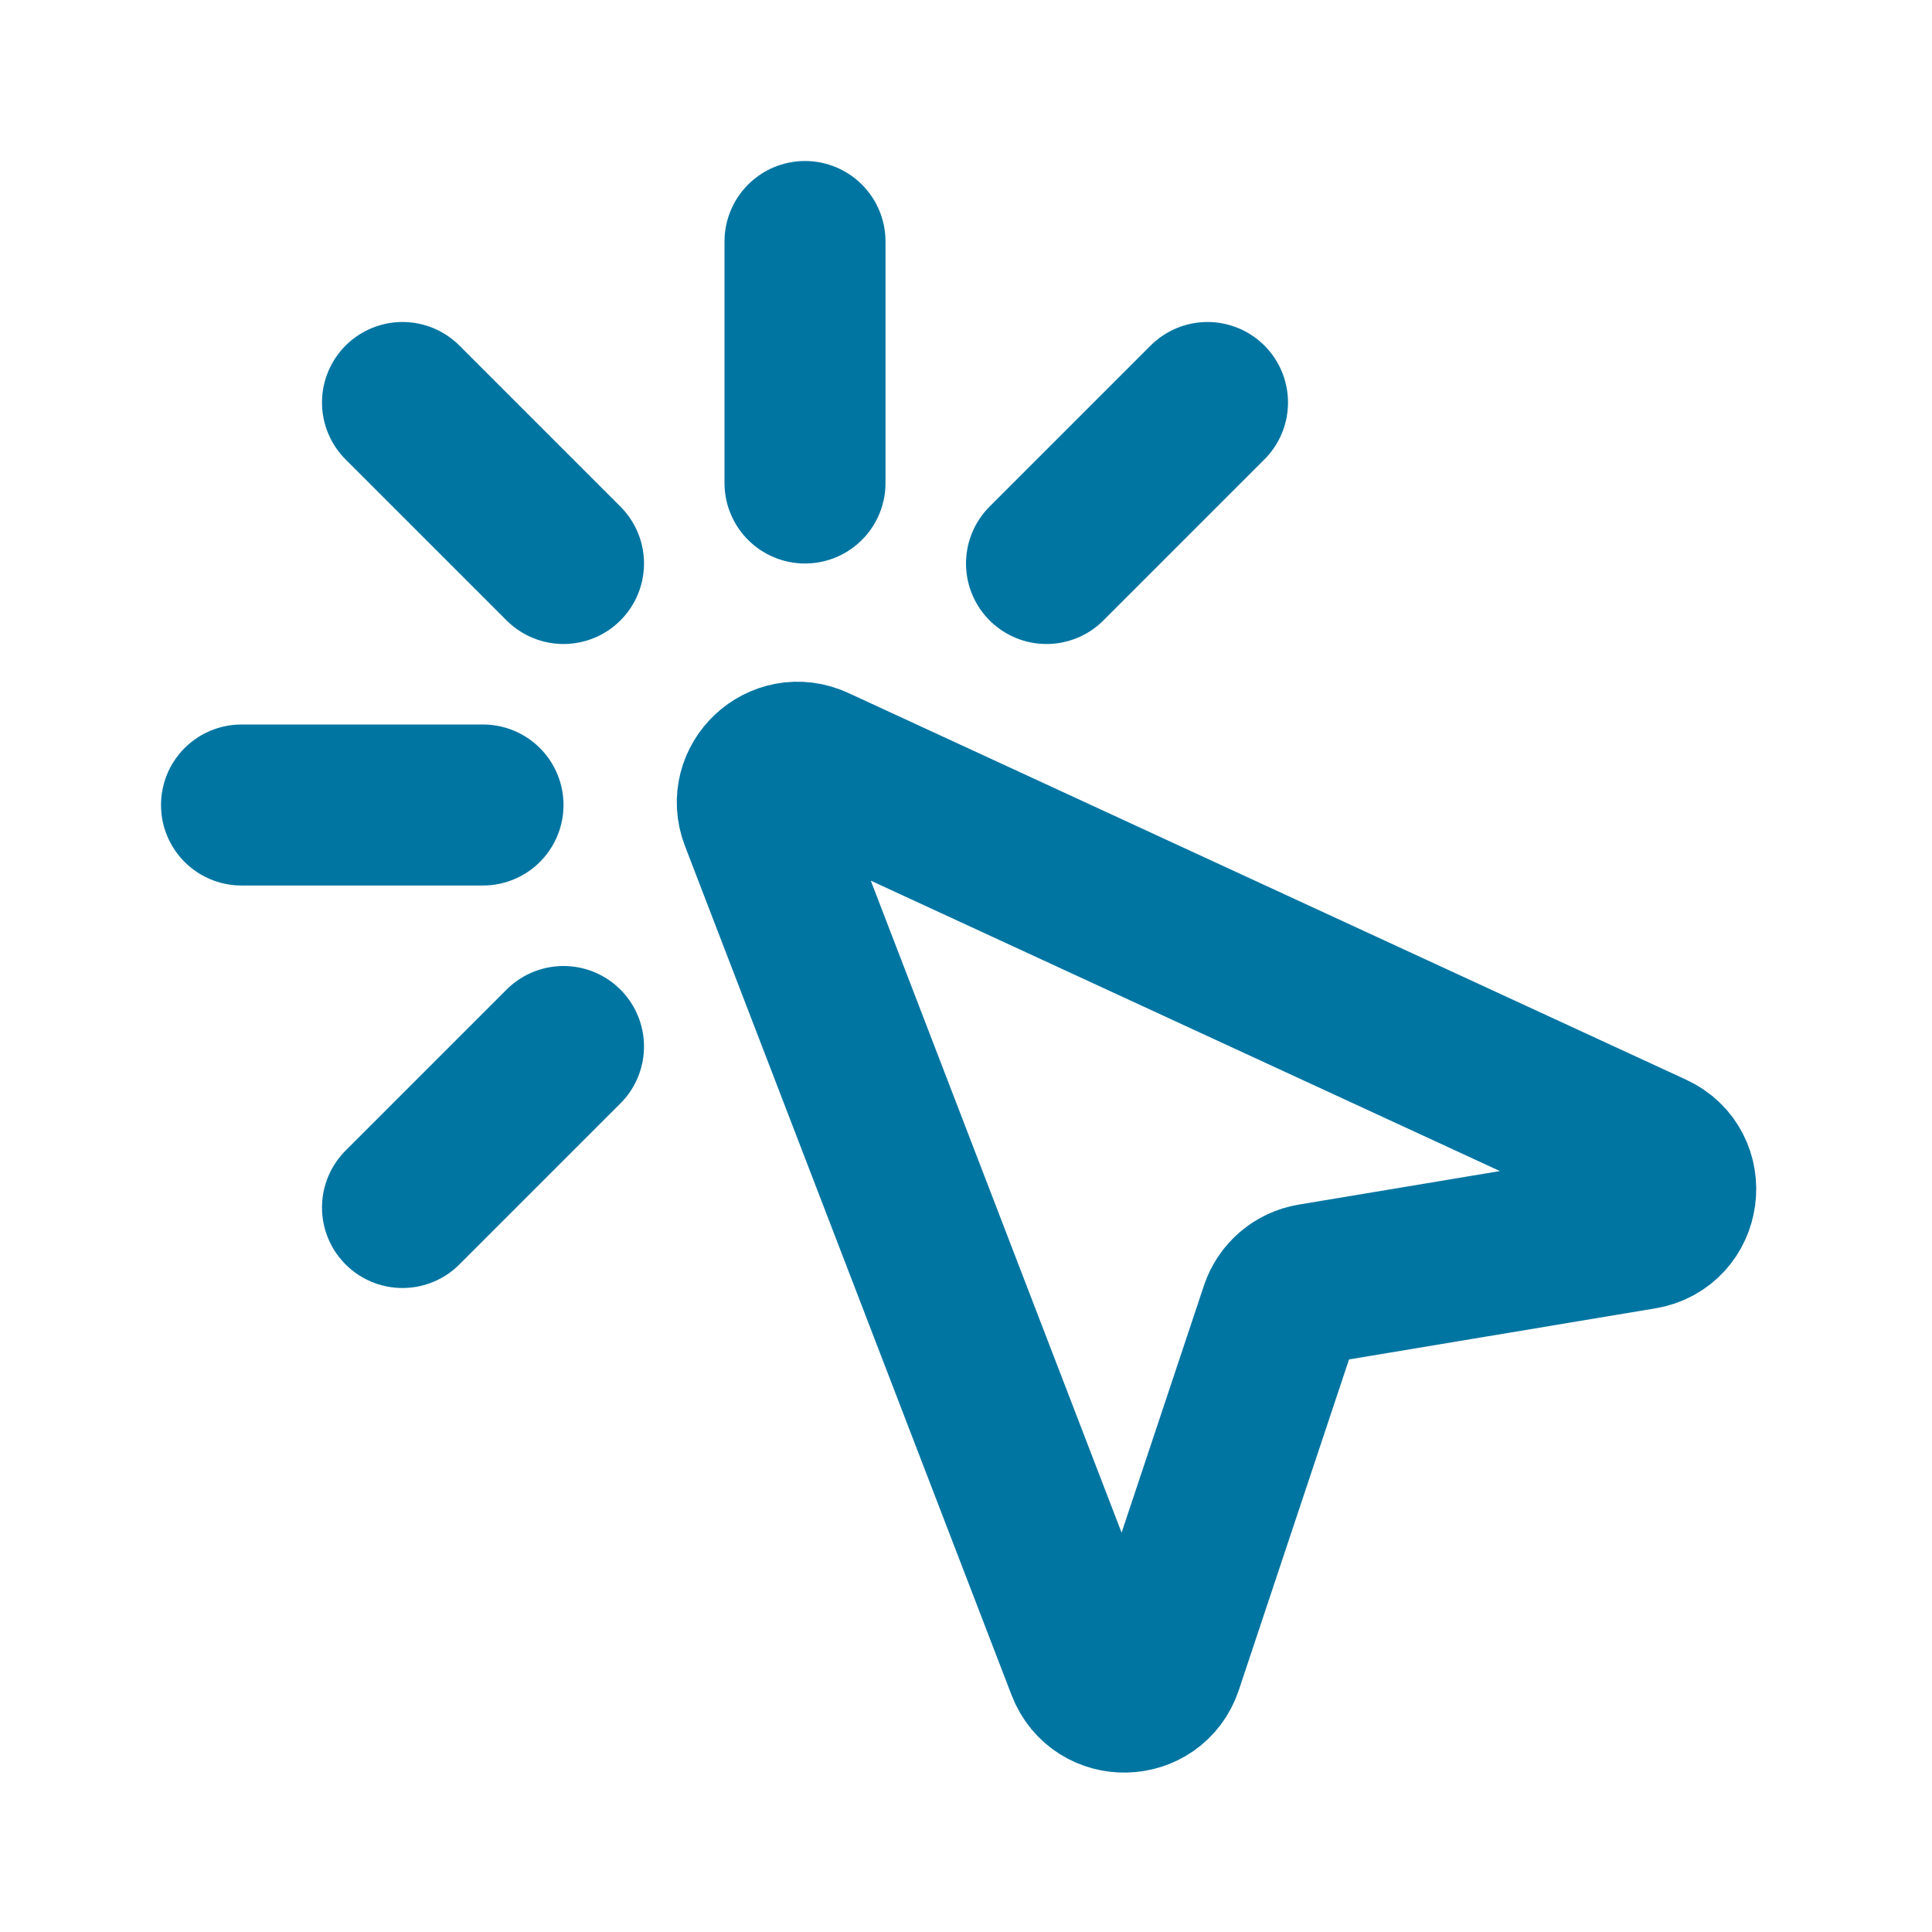
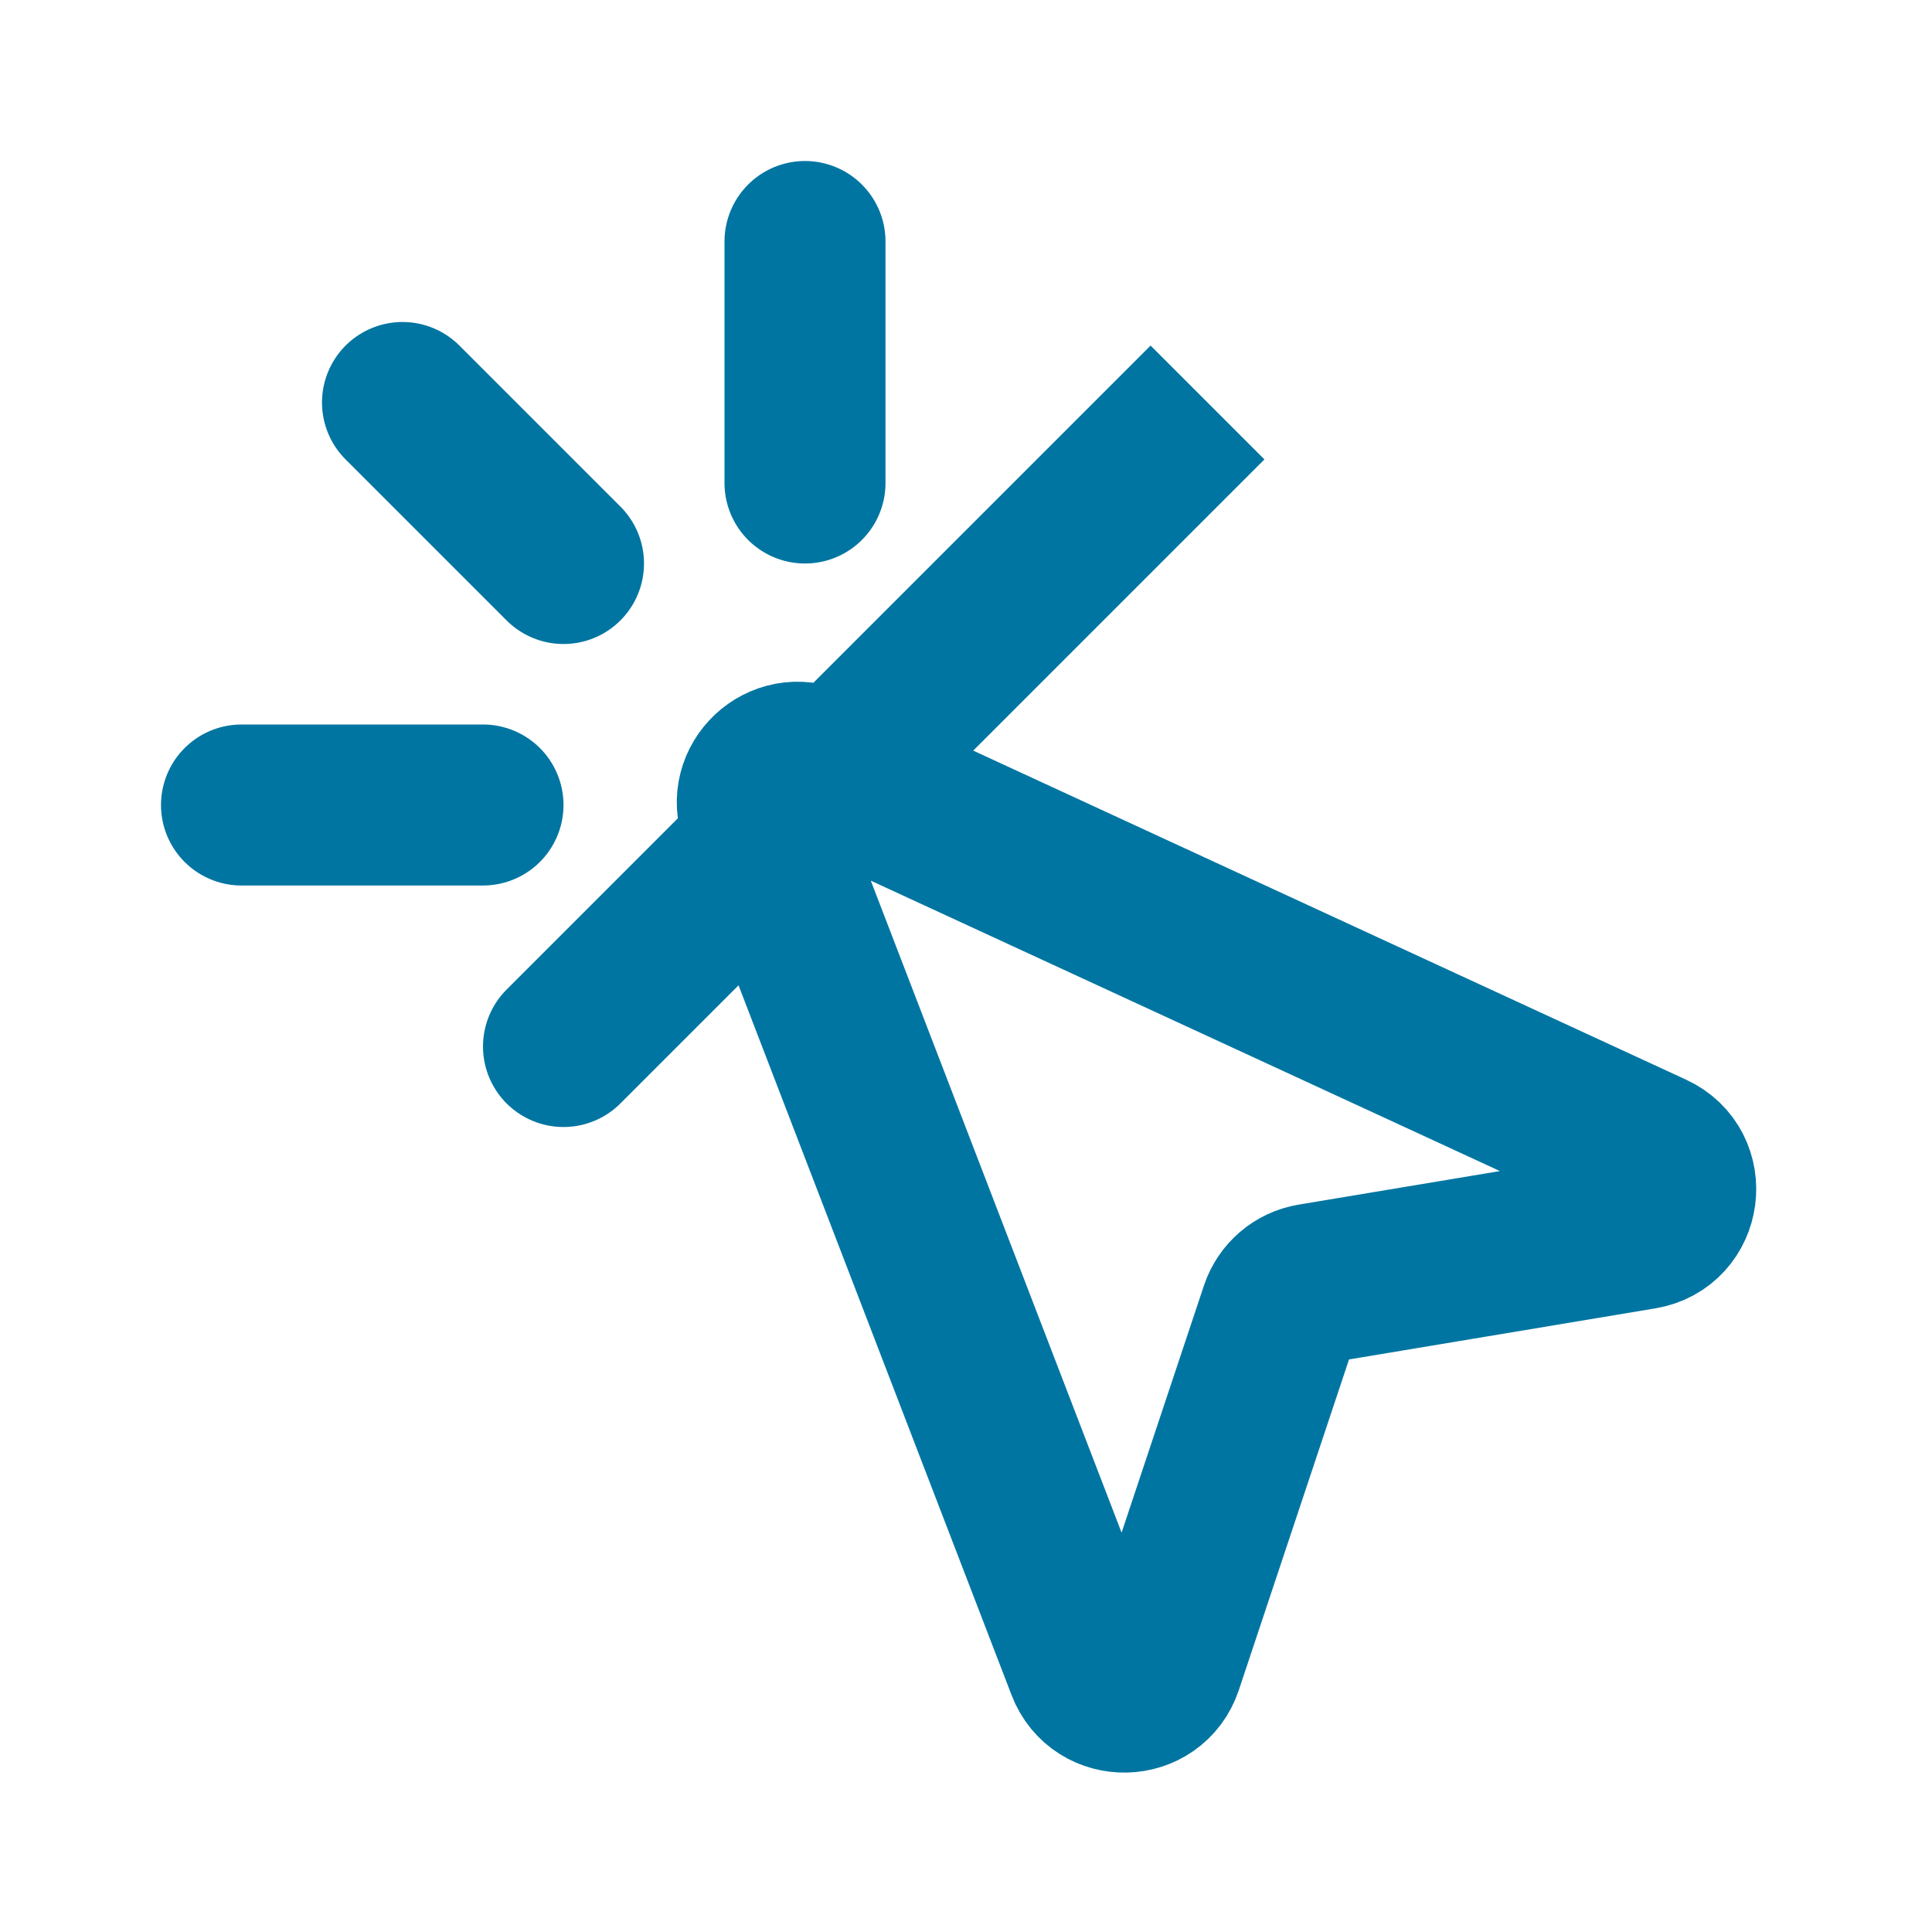
<svg xmlns="http://www.w3.org/2000/svg" width="36" height="36" viewBox="0 0 36 36" fill="none">
-   <path d="M10.5 10.5L7.5 7.5M15 9V4.5M9 15H4.5M19.5 10.5L22.5 7.5M7.5 22.5L10.5 19.5M14.163 15.225L20.25 31.049C20.502 31.706 21.439 31.684 21.661 31.017L23.857 24.428C23.945 24.165 24.171 23.971 24.445 23.926L30.598 22.9C31.326 22.779 31.459 21.789 30.789 21.48L15.178 14.274C14.566 13.992 13.921 14.596 14.163 15.225Z" stroke="#0075A2" stroke-width="3" stroke-linecap="round" />
+   <path d="M10.5 10.5L7.5 7.5M15 9V4.5M9 15H4.5M19.5 10.5L22.5 7.5L10.5 19.5M14.163 15.225L20.25 31.049C20.502 31.706 21.439 31.684 21.661 31.017L23.857 24.428C23.945 24.165 24.171 23.971 24.445 23.926L30.598 22.9C31.326 22.779 31.459 21.789 30.789 21.48L15.178 14.274C14.566 13.992 13.921 14.596 14.163 15.225Z" stroke="#0075A2" stroke-width="3" stroke-linecap="round" />
</svg>